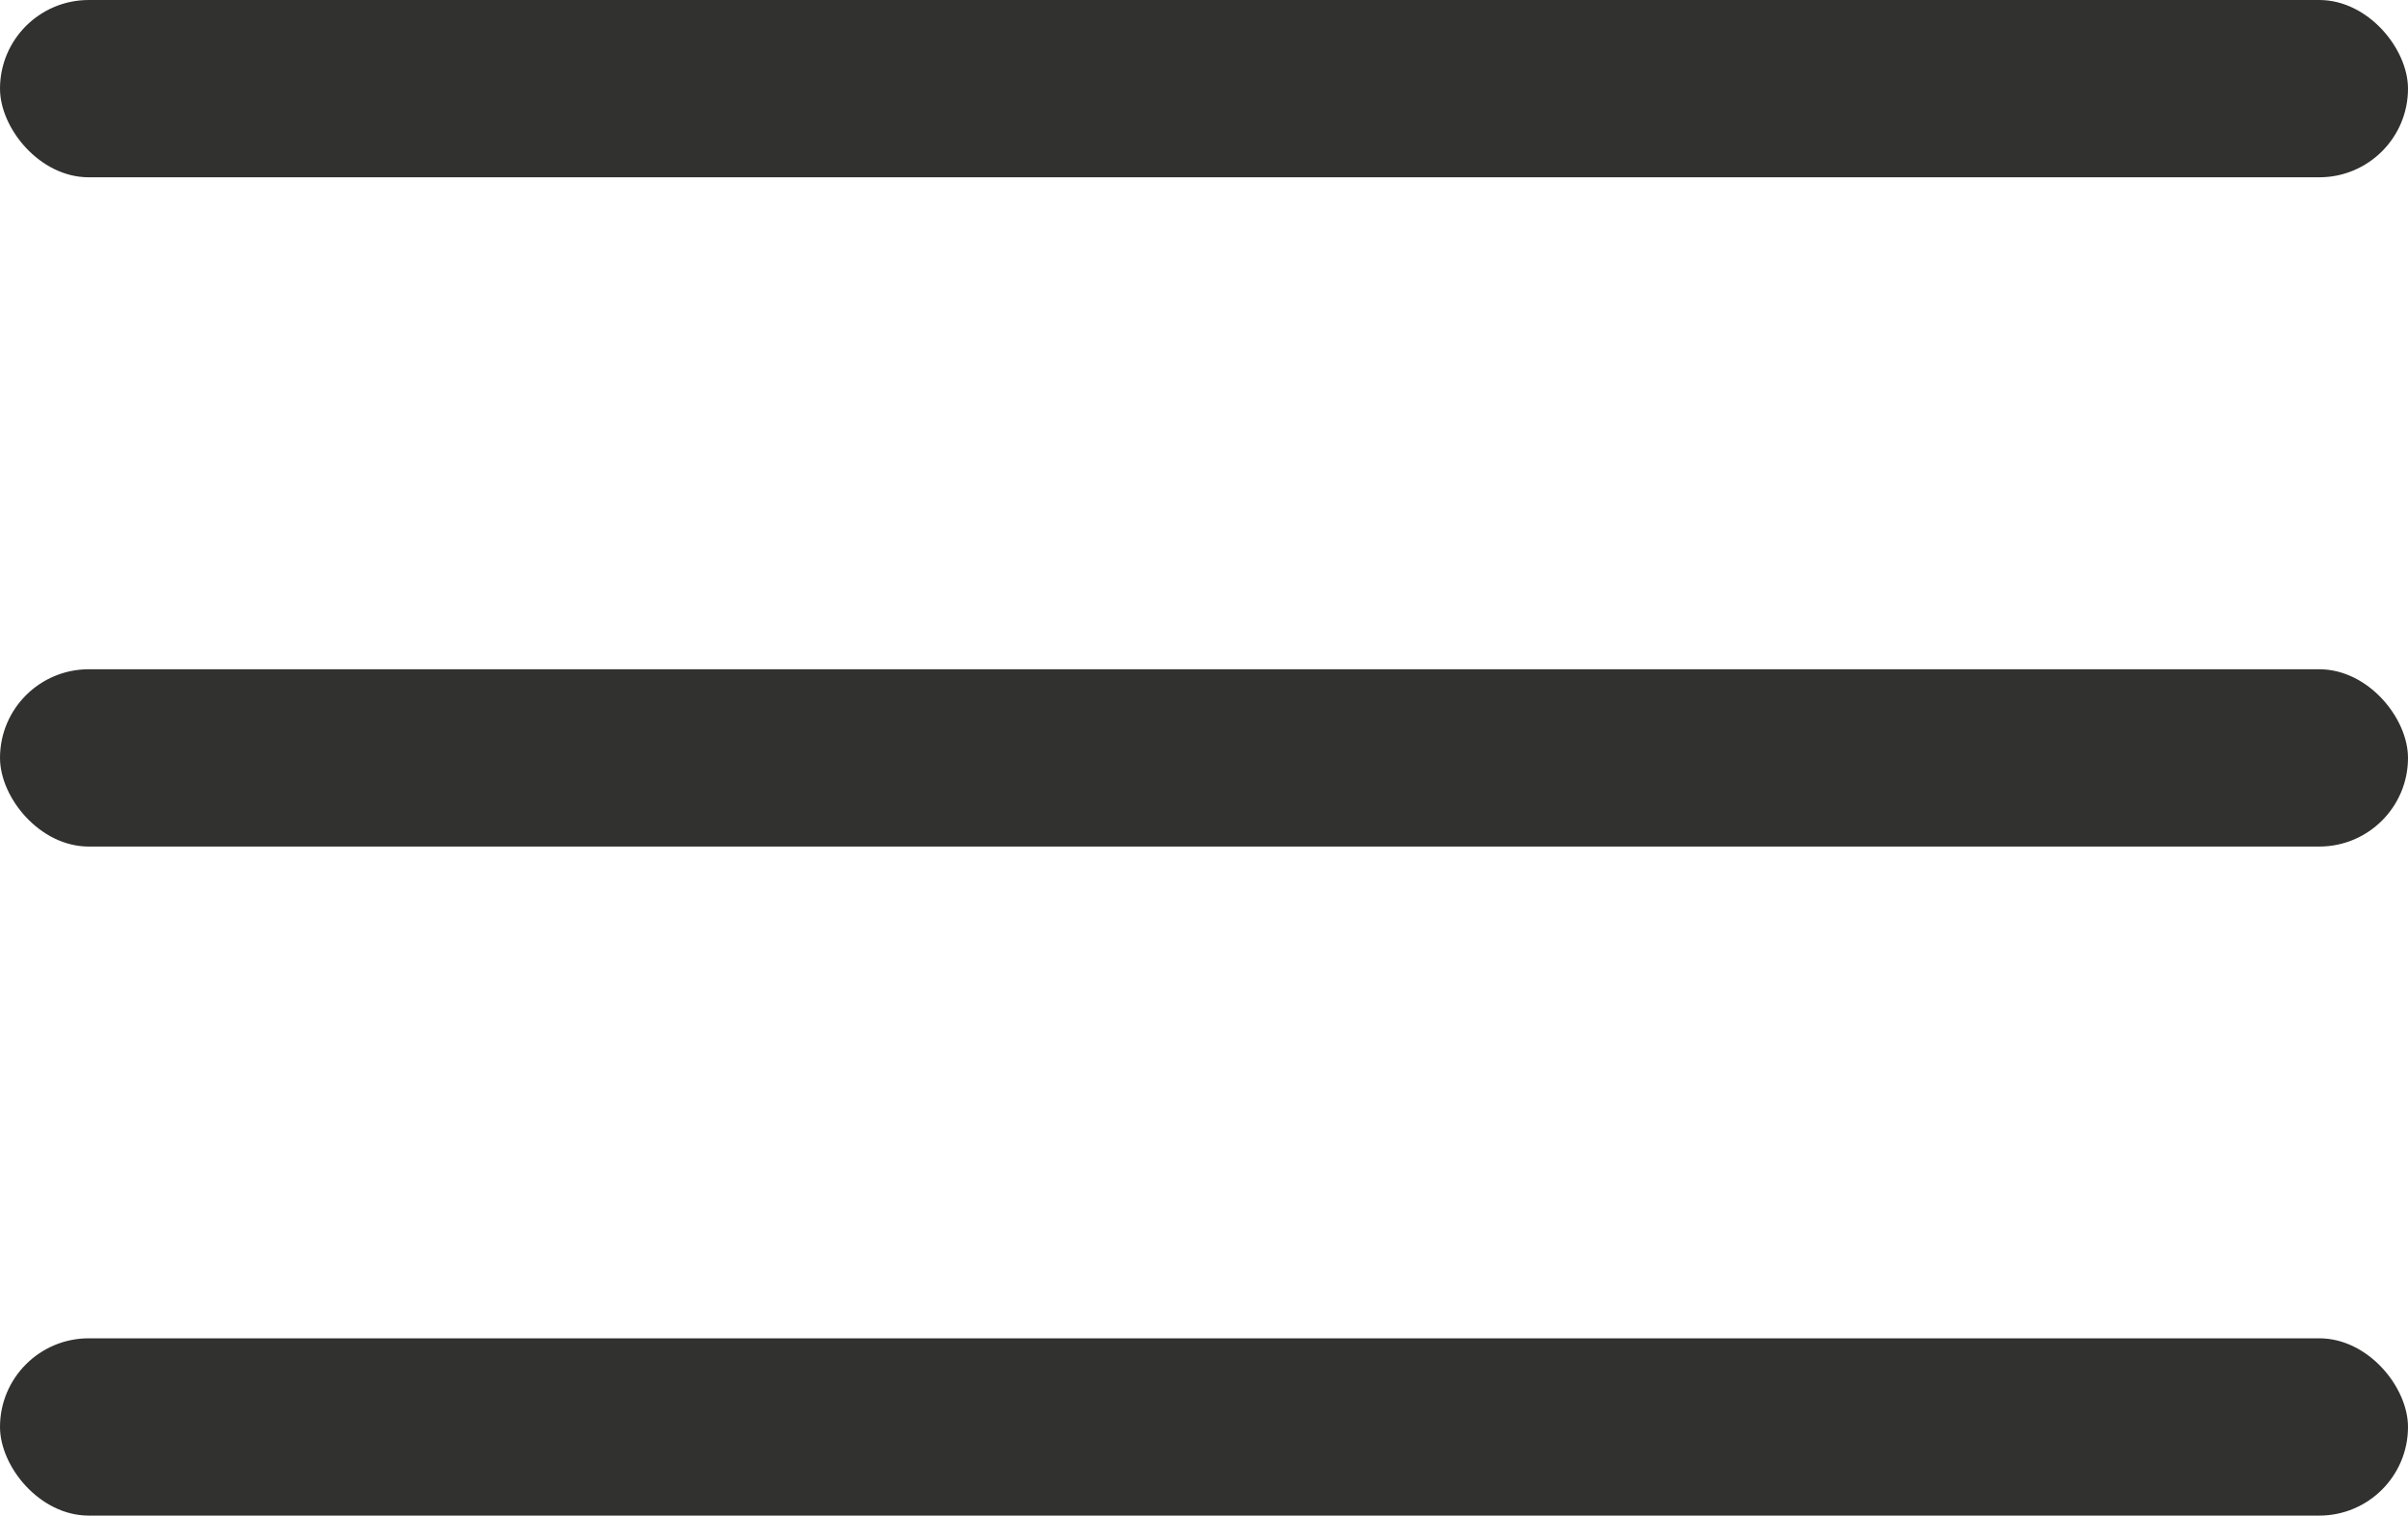
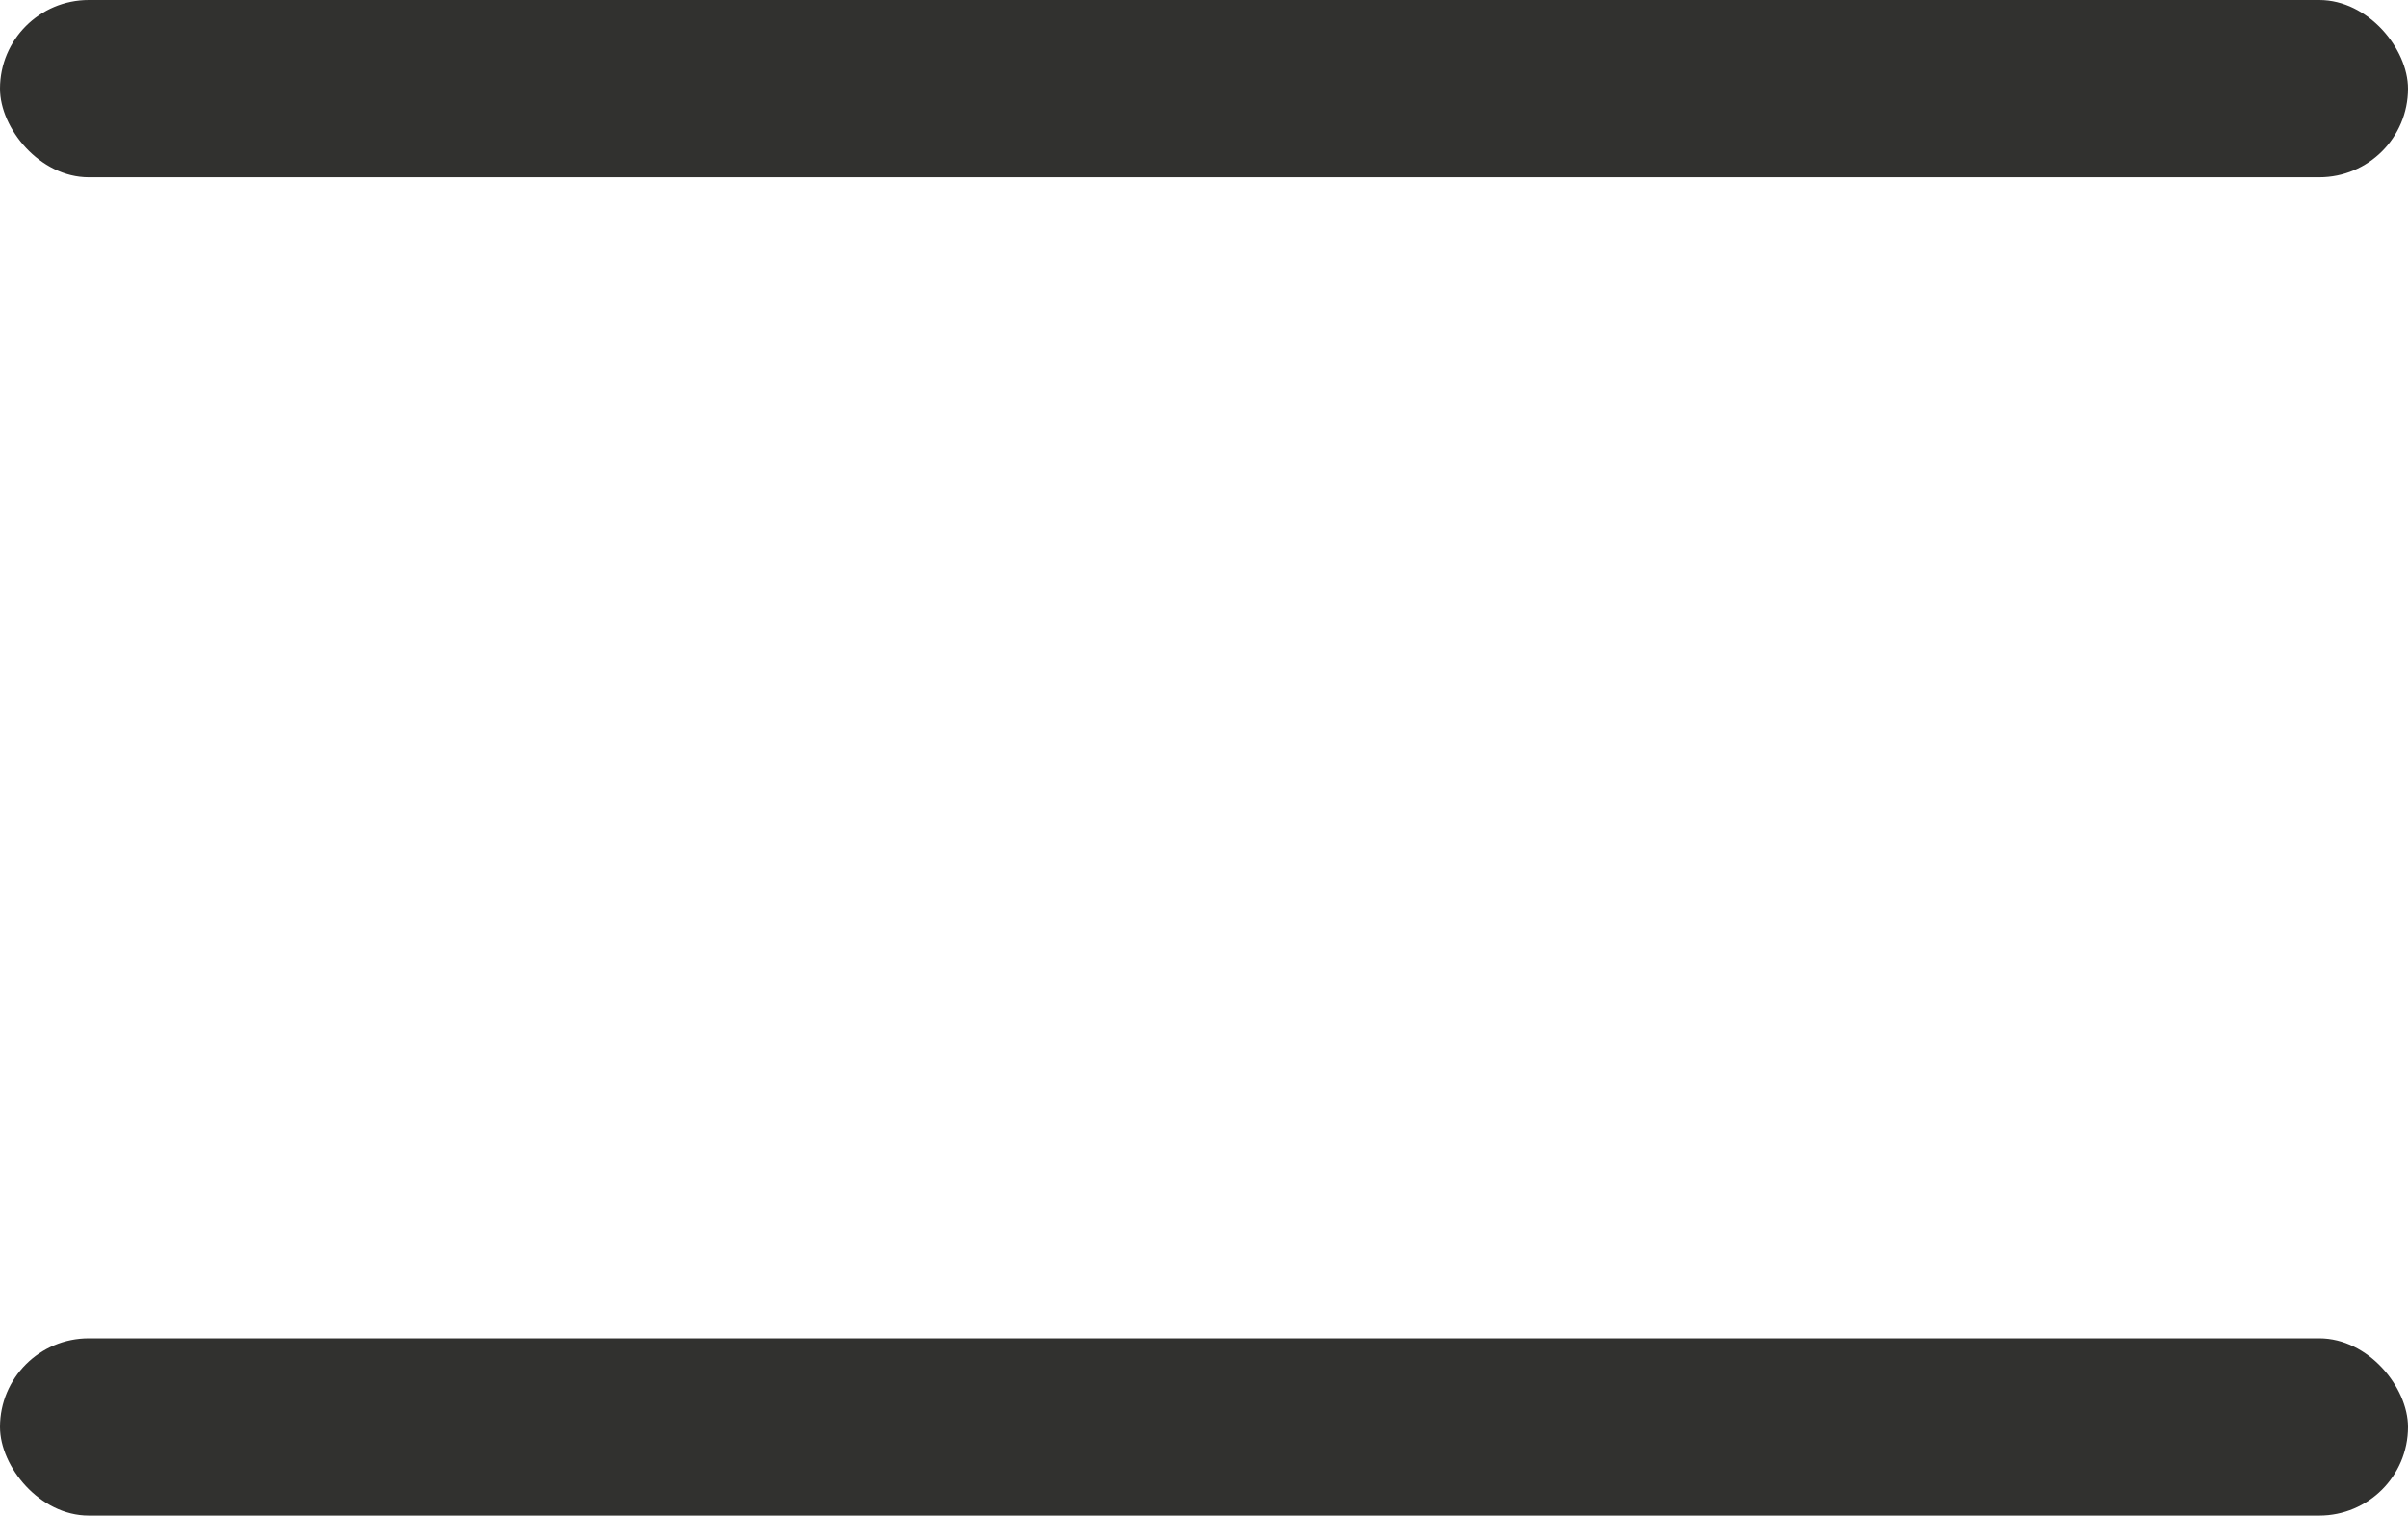
<svg xmlns="http://www.w3.org/2000/svg" id="Capa_1" data-name="Capa 1" viewBox="0 0 116.39 73.27">
  <defs>
    <style>.cls-1{fill:#1d1d1b;opacity:0.91;}</style>
  </defs>
  <title>bars</title>
  <rect class="cls-1" width="116.39" height="8.57" rx="4.29" ry="4.29" />
-   <rect class="cls-1" y="32.35" width="116.39" height="8.57" rx="4.29" ry="4.29" />
  <rect class="cls-1" y="64.69" width="116.39" height="8.57" rx="4.29" ry="4.29" />
</svg>